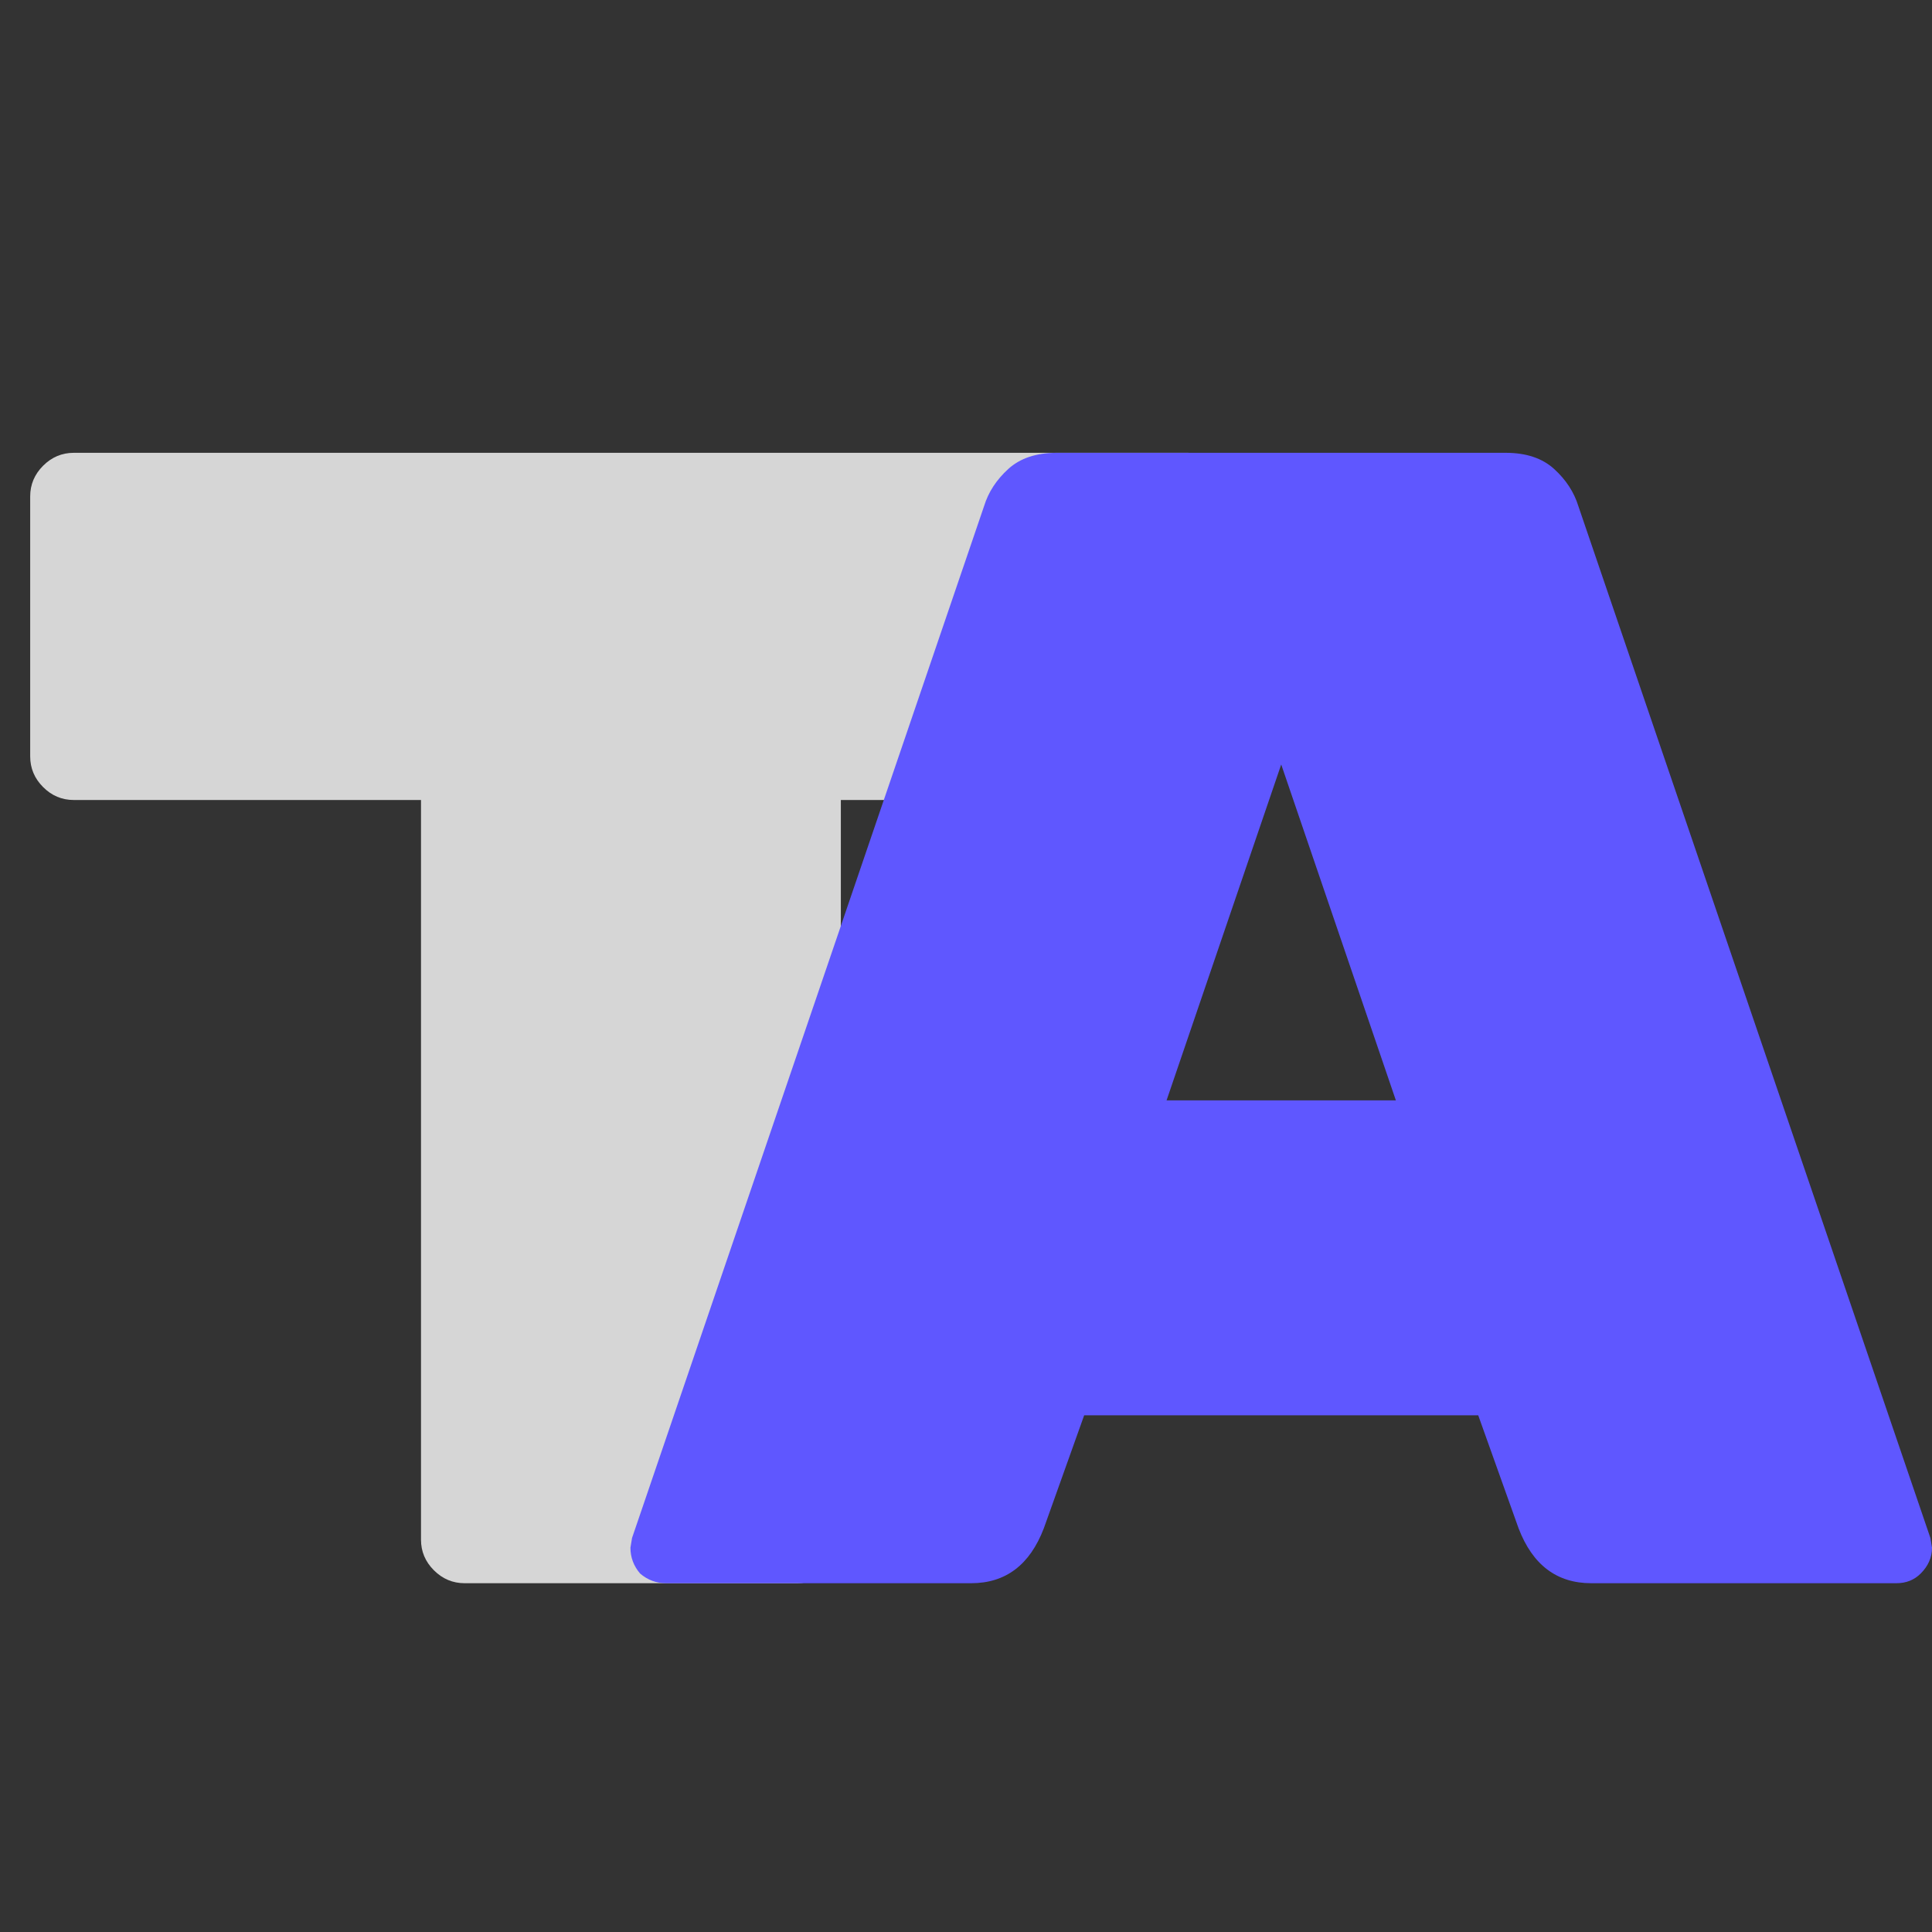
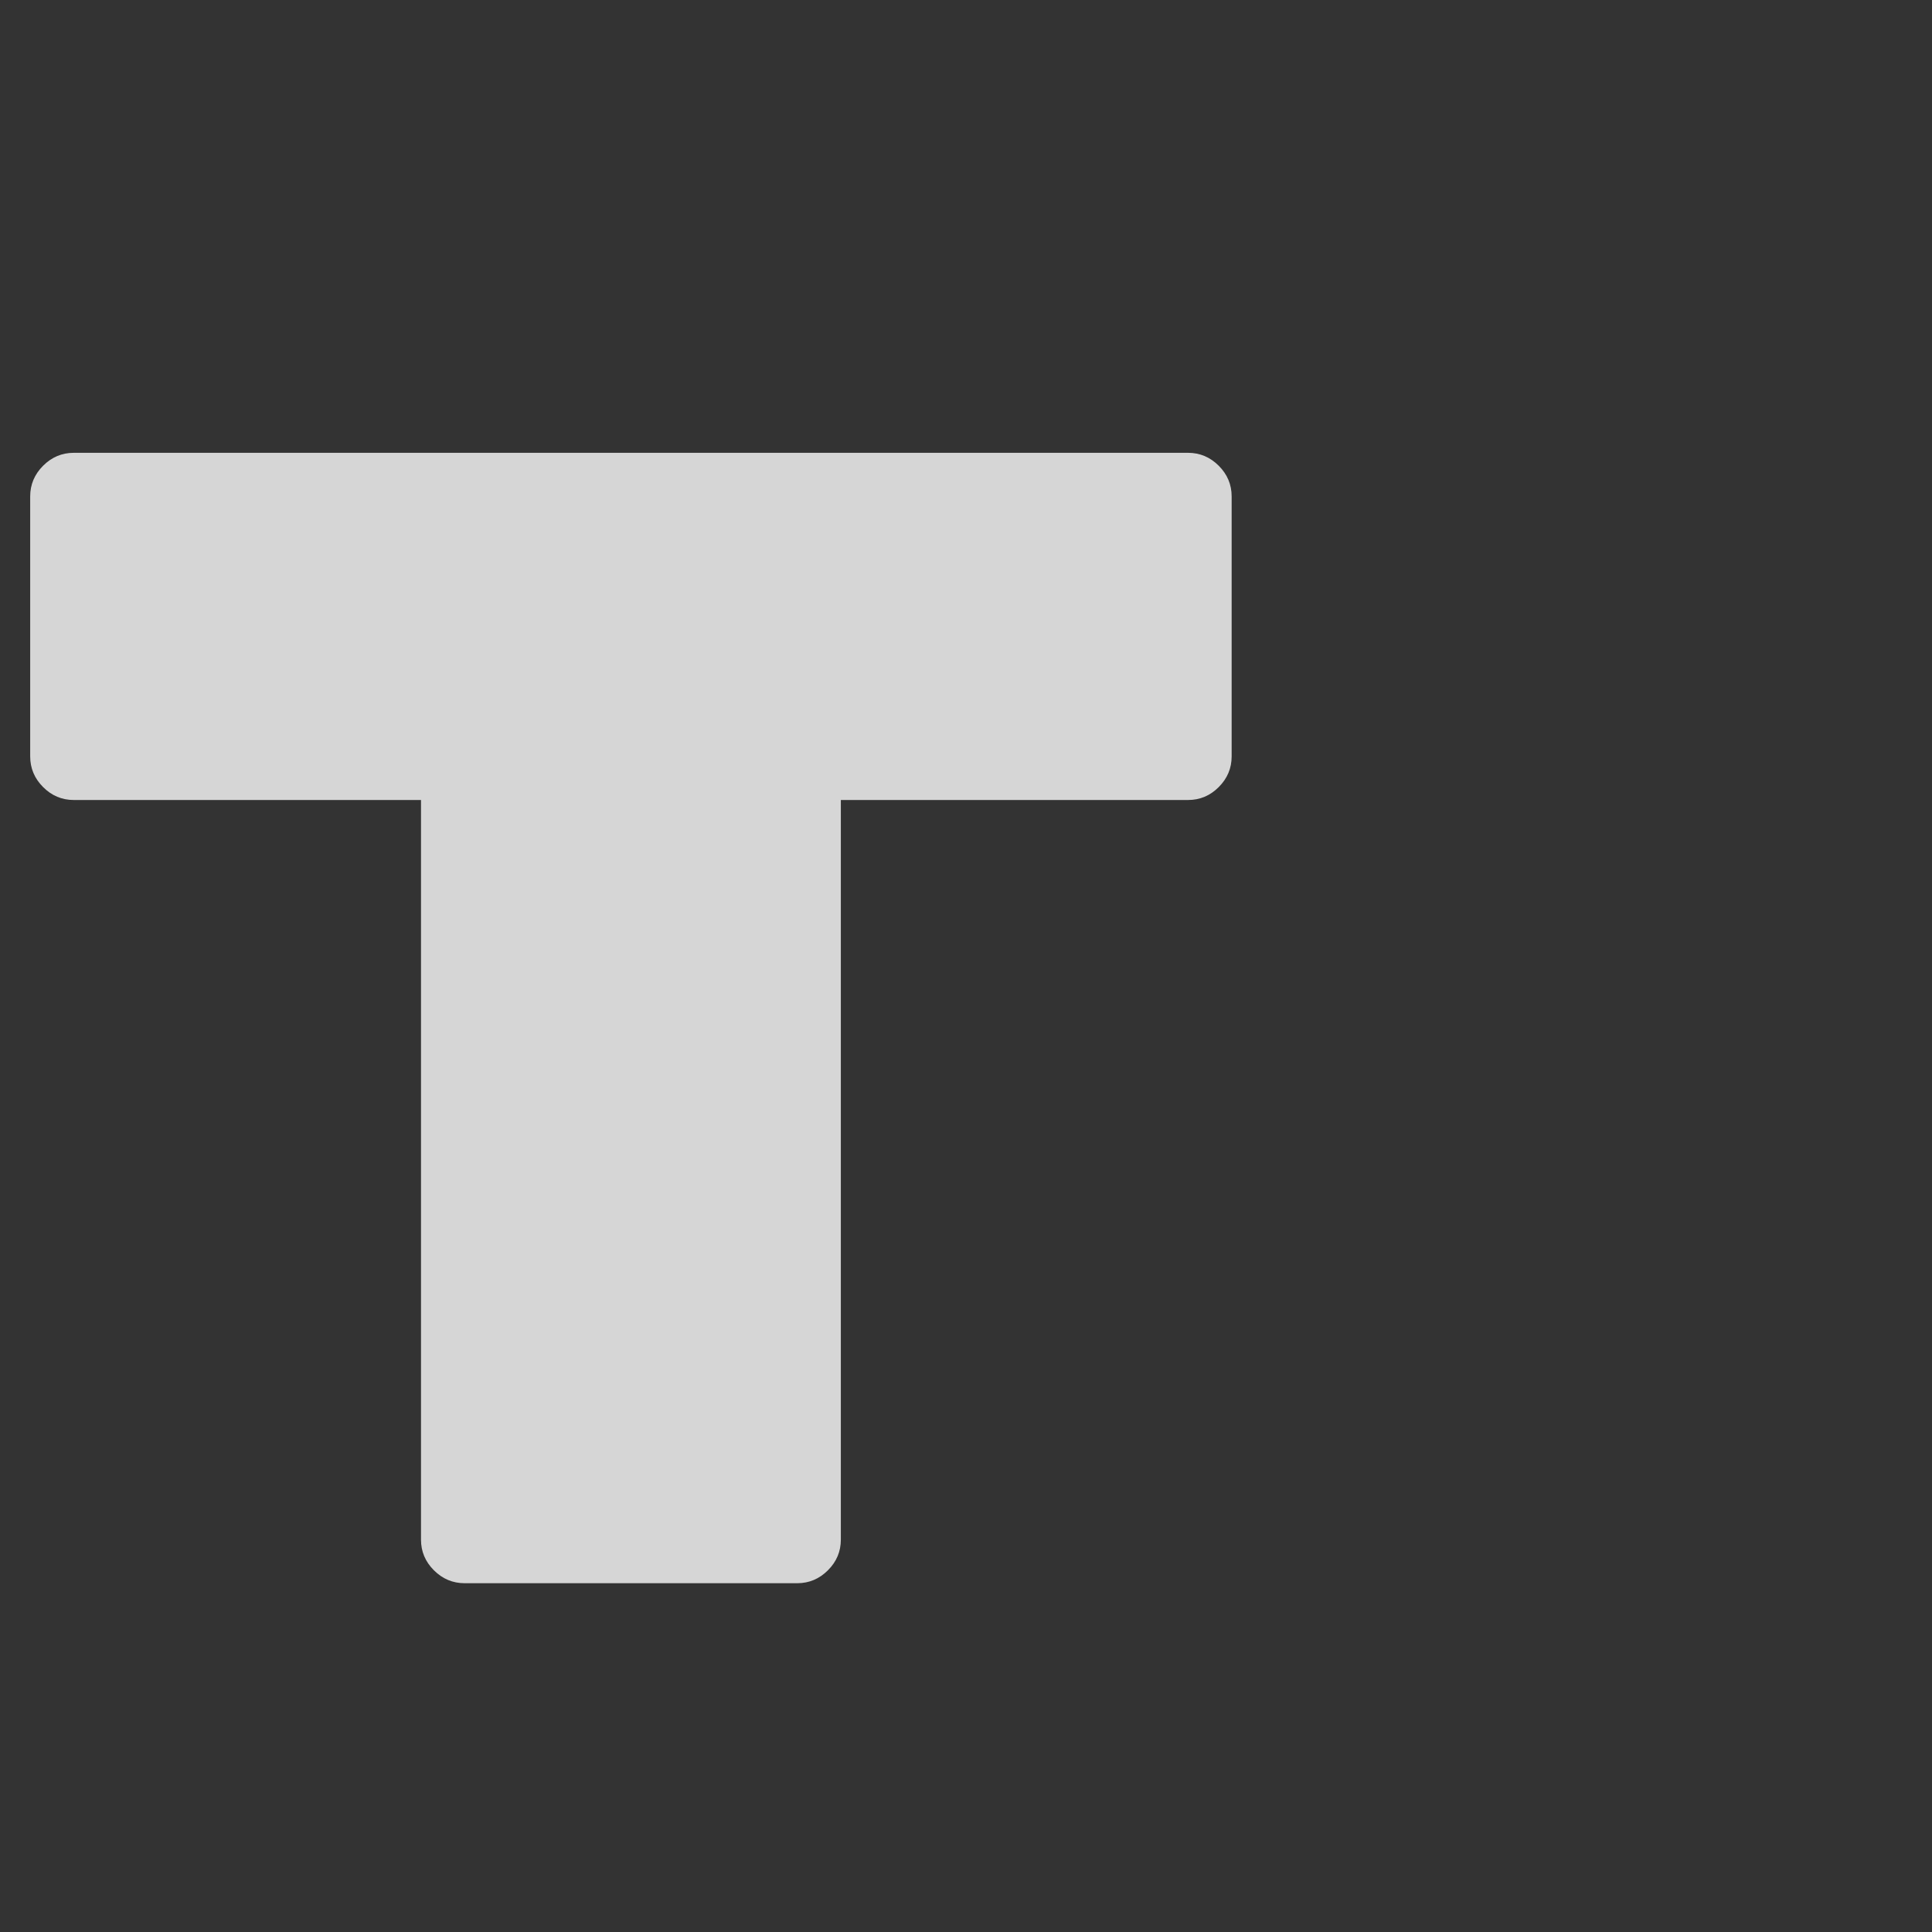
<svg xmlns="http://www.w3.org/2000/svg" width="64" height="64" viewBox="0 0 64 64" fill="none">
  <rect x="0" y="0" width="64" height="64" fill="#333333" stroke="none" />
  <path d="M39.355 15C39.748 15 40.087 15.143 40.372 15.428C40.657 15.713 40.8 16.052 40.8 16.444V25.057C40.8 25.449 40.657 25.788 40.372 26.073C40.087 26.359 39.748 26.501 39.355 26.501H27.854V51.002C27.854 51.394 27.712 51.733 27.426 52.018C27.141 52.303 26.802 52.446 26.41 52.446H15.39C14.998 52.446 14.659 52.303 14.374 52.018C14.088 51.733 13.946 51.394 13.946 51.002V26.501H2.444C2.052 26.501 1.713 26.359 1.428 26.073C1.143 25.788 1 25.449 1 25.057V16.444C1 16.052 1.143 15.713 1.428 15.428C1.713 15.143 2.052 15 2.444 15H39.355Z" fill="white" fill-opacity="0.8" />
-   <path d="M34.578 50.627C34.114 51.84 33.312 52.446 32.171 52.446H22.06C21.739 52.446 21.454 52.339 21.204 52.125C20.991 51.876 20.884 51.59 20.884 51.269L20.937 50.948L32.599 16.765C32.741 16.302 33.009 15.892 33.401 15.535C33.794 15.178 34.328 15 35.006 15H49.877C50.555 15 51.09 15.178 51.482 15.535C51.875 15.892 52.142 16.302 52.285 16.765L63.947 50.948L64 51.269C64 51.59 63.875 51.876 63.626 52.125C63.411 52.339 63.144 52.446 62.823 52.446H52.713C51.571 52.446 50.769 51.84 50.305 50.627L48.968 46.883H35.915L34.578 50.627ZM42.442 25.324L38.644 36.451H46.24L42.442 25.324Z" fill="#5F57FF" />
</svg>